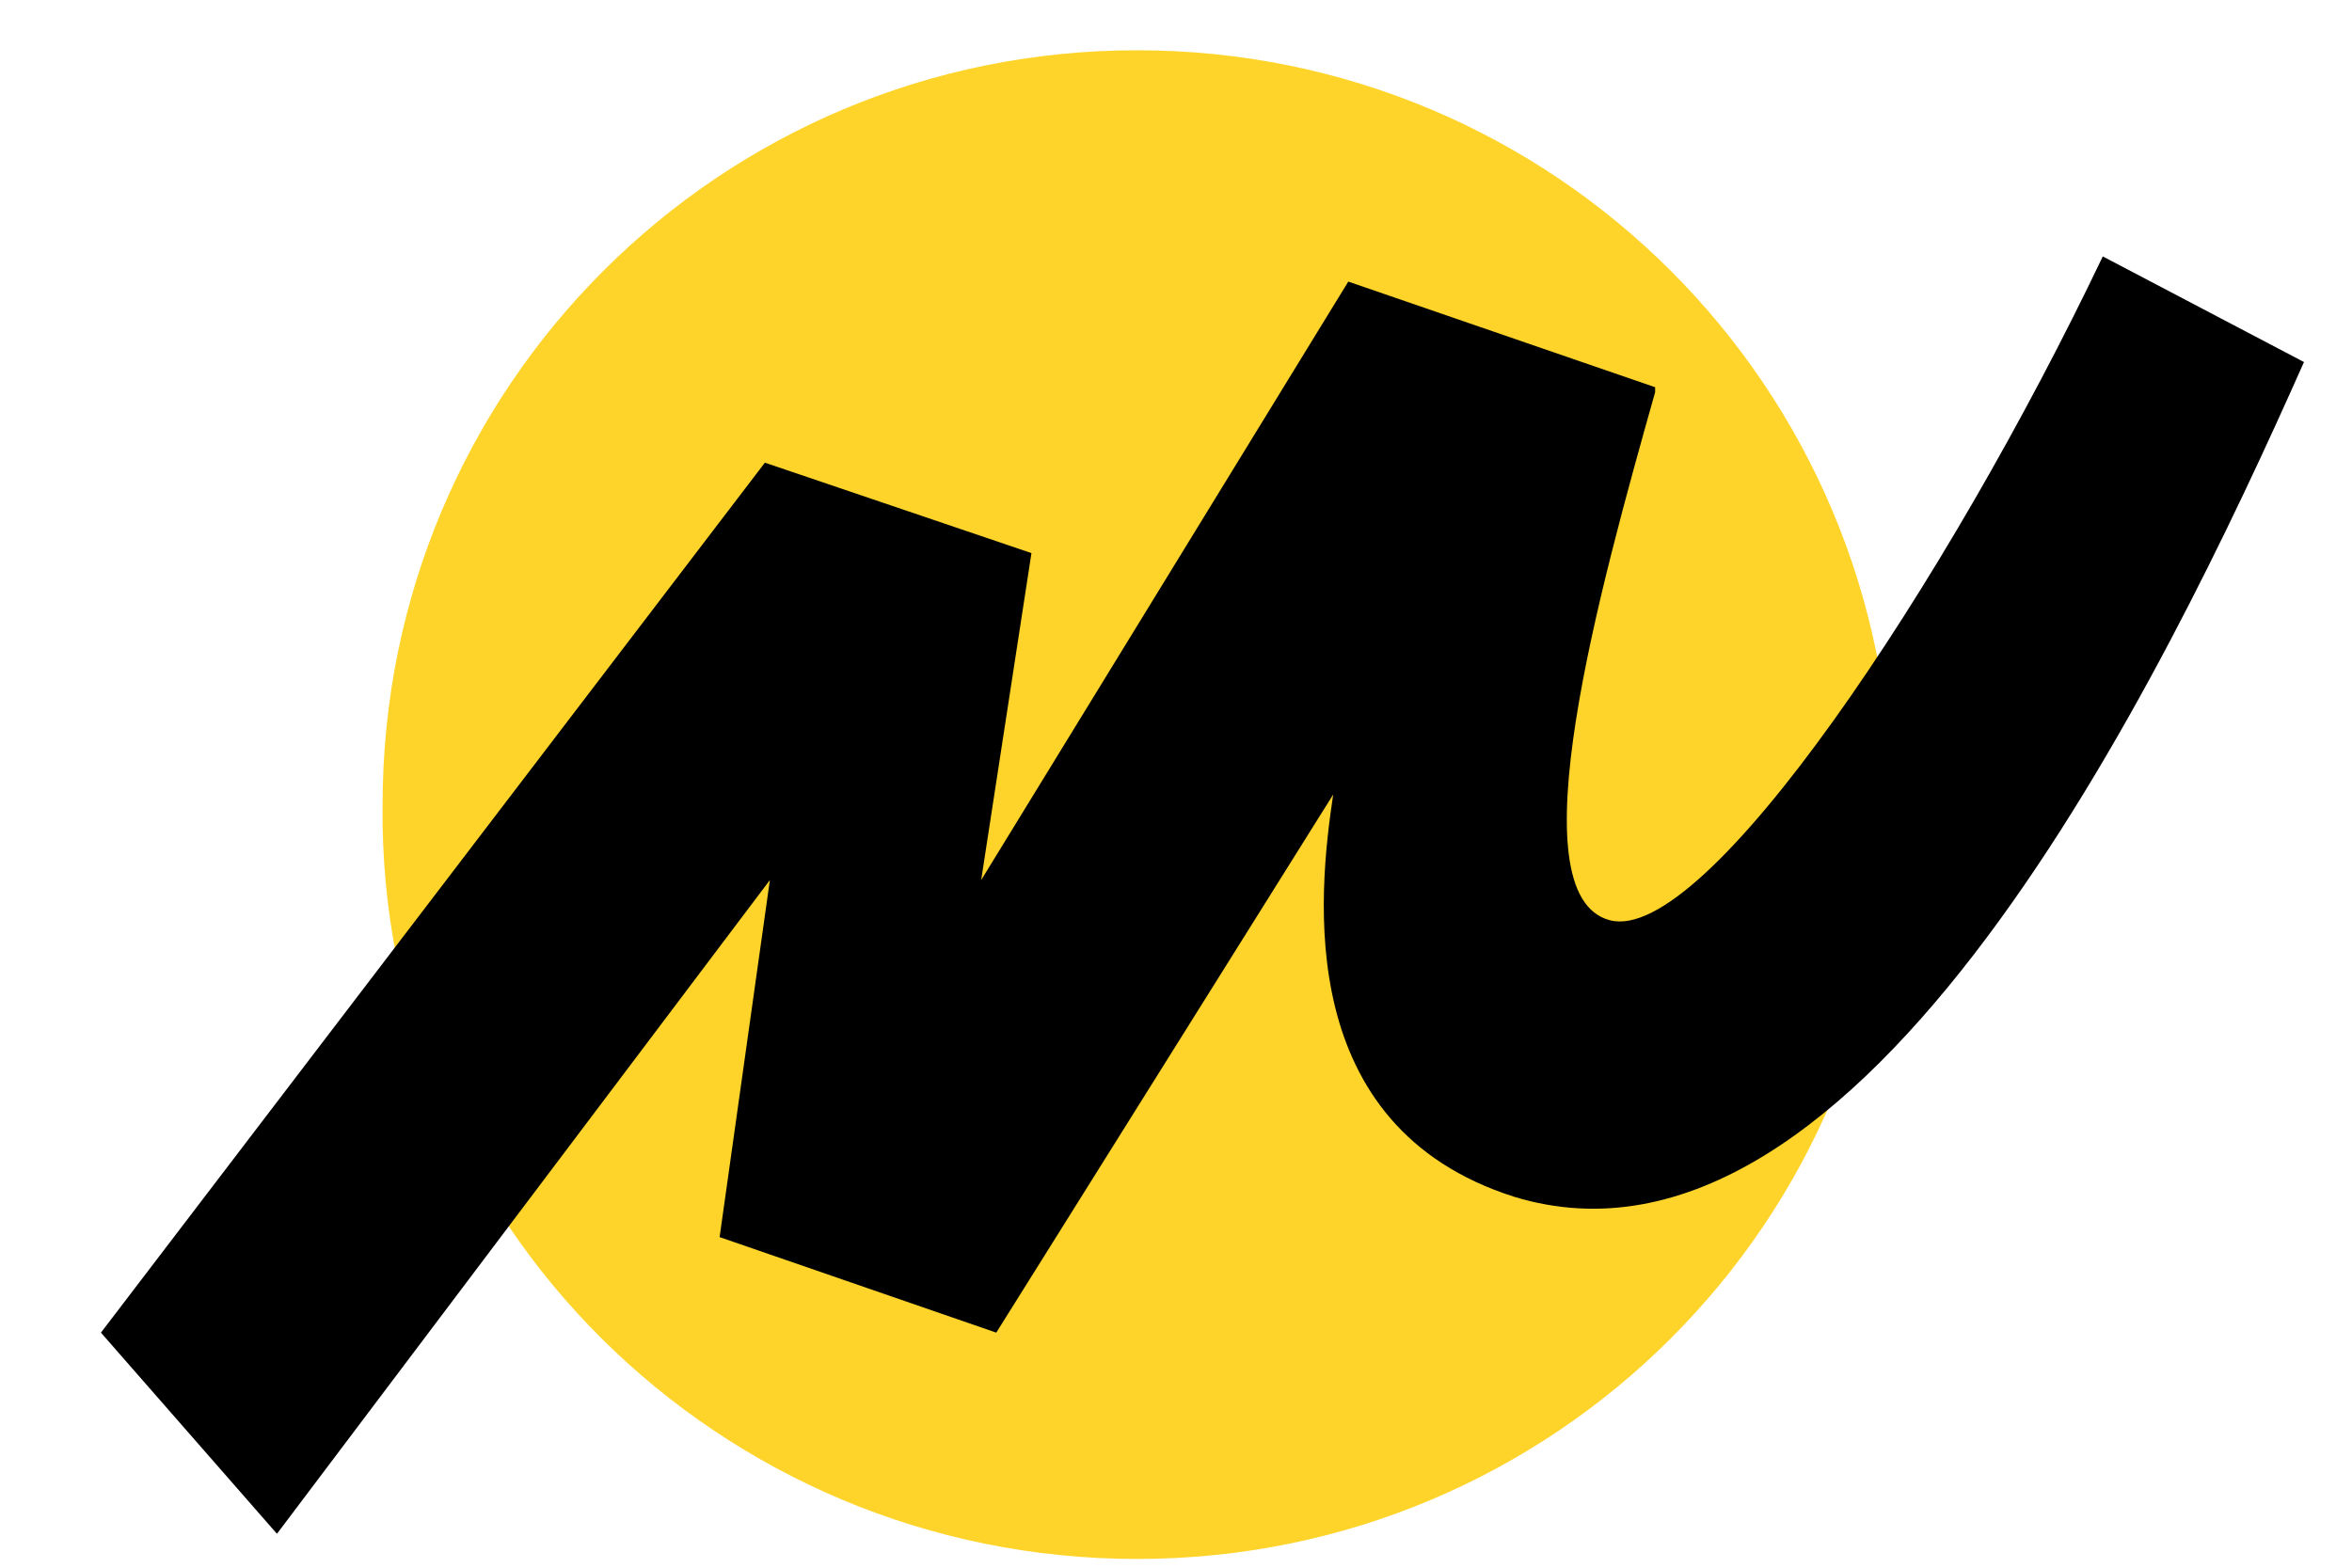
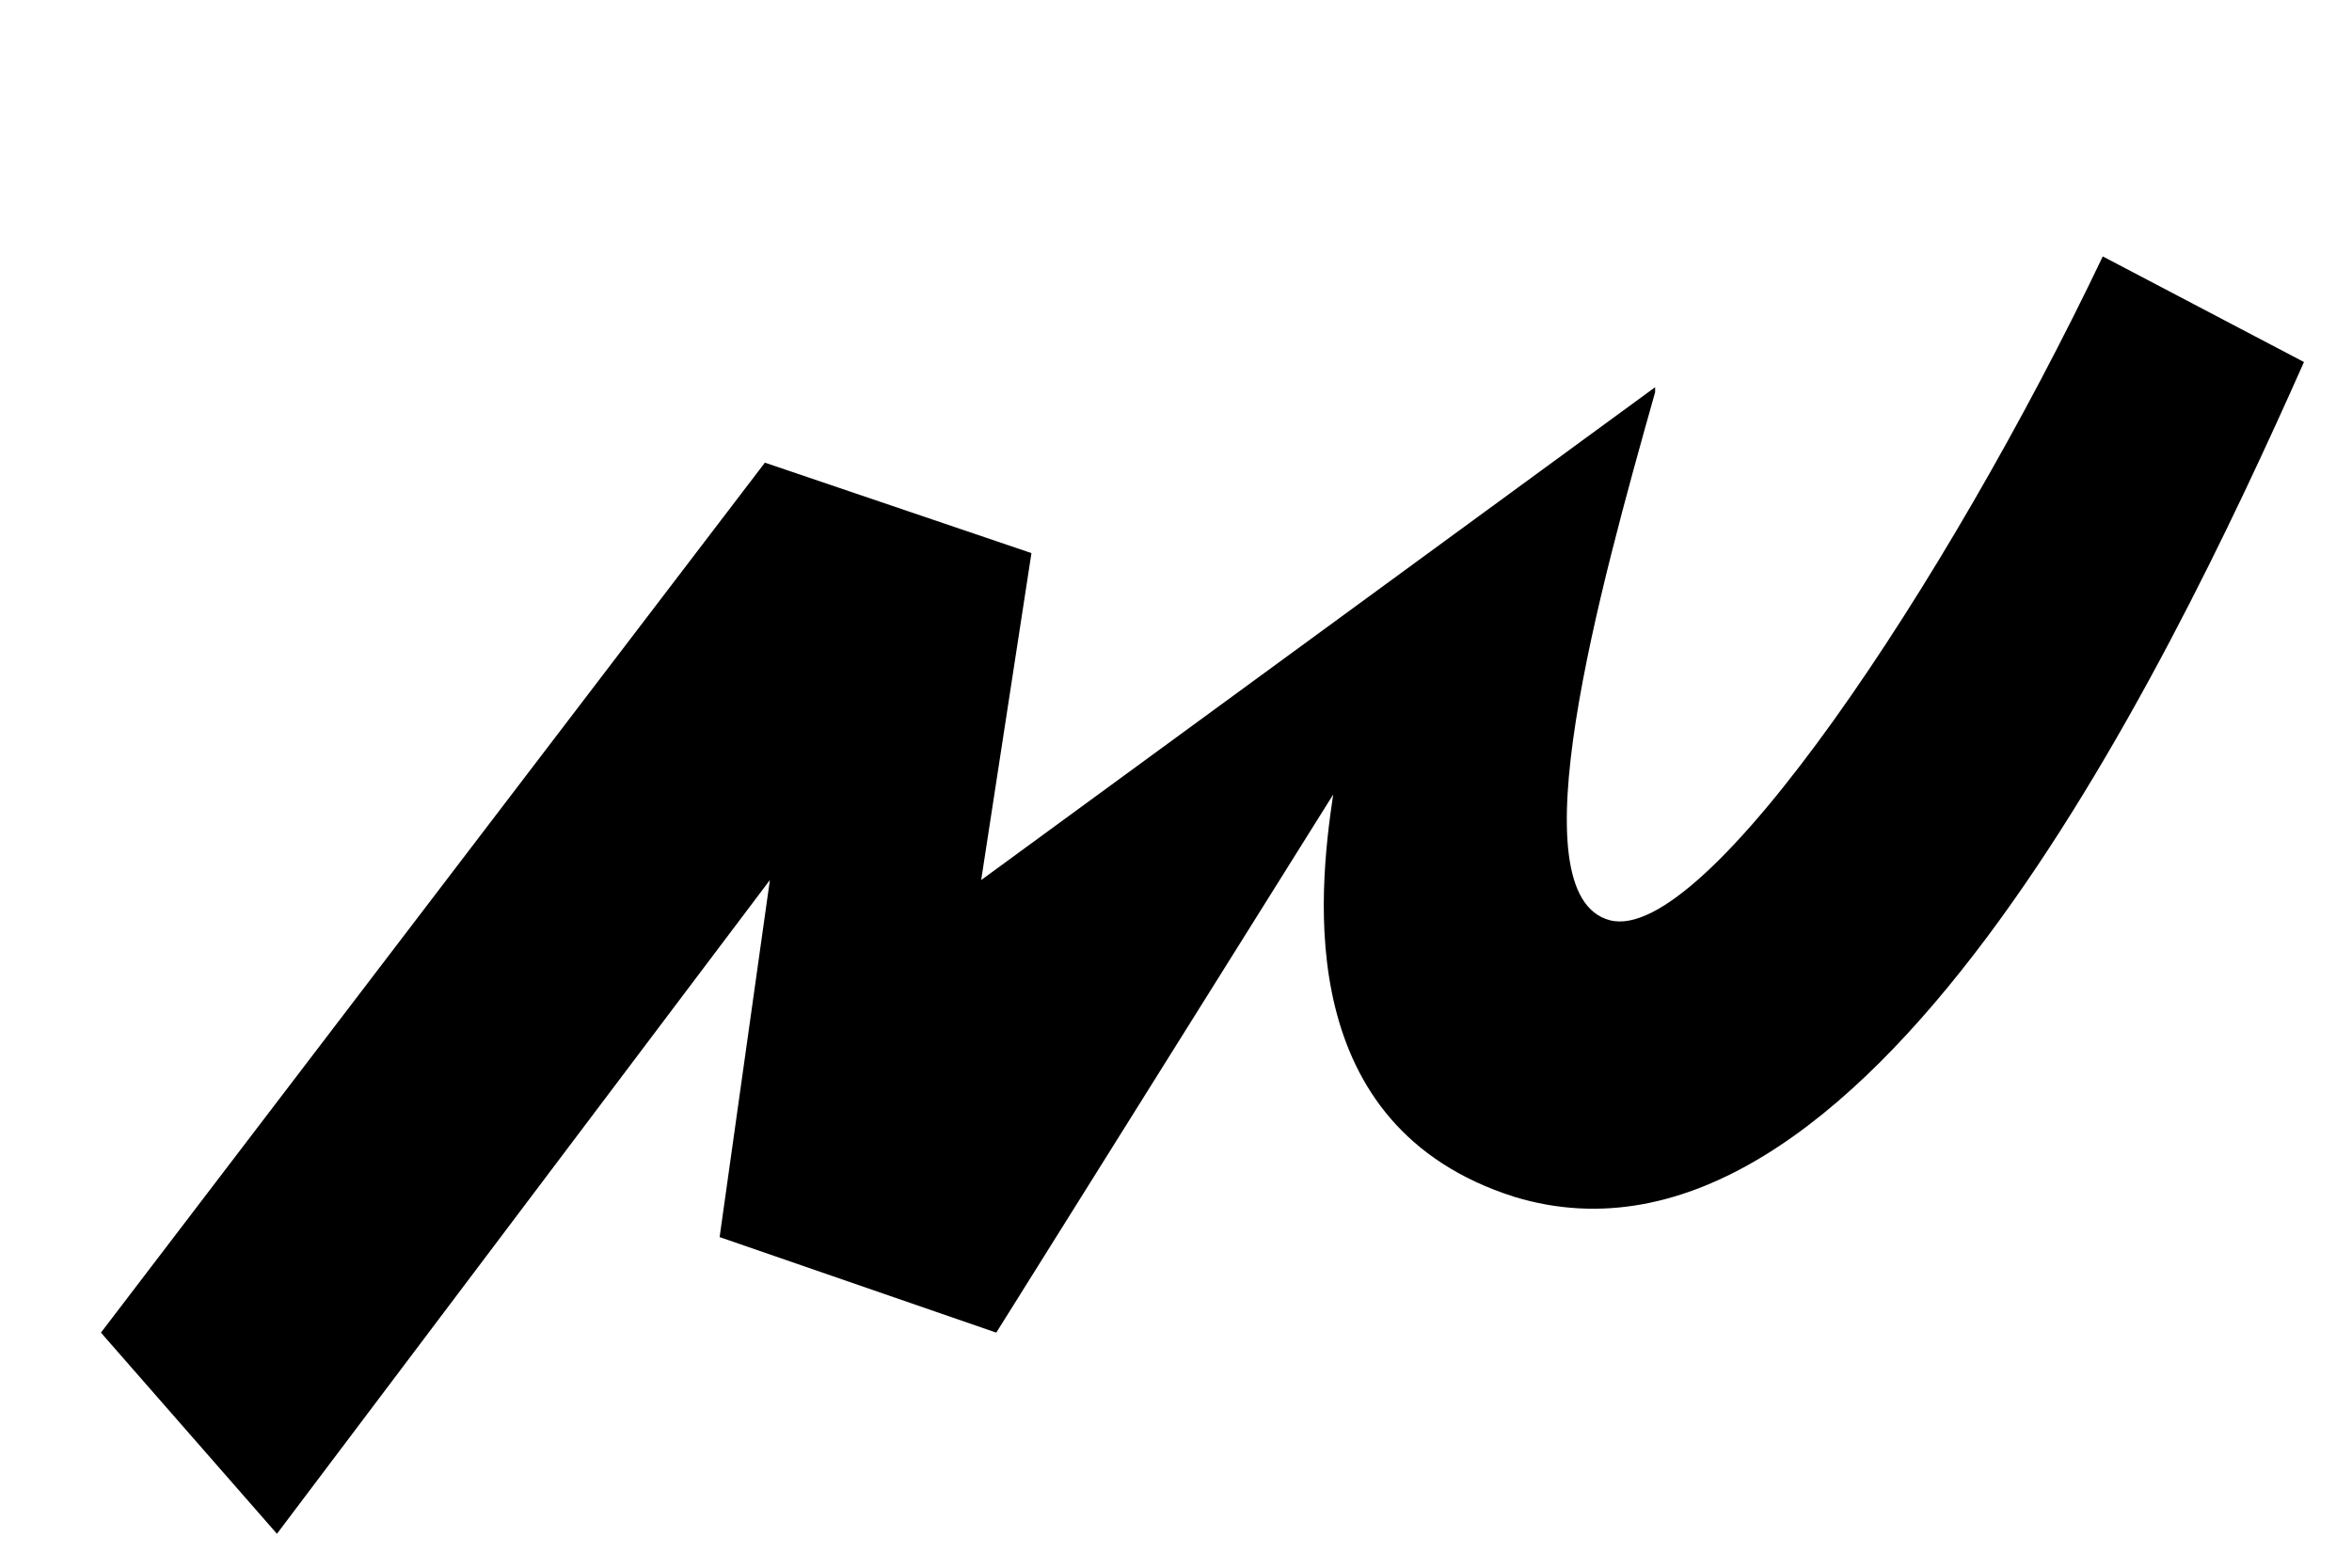
<svg xmlns="http://www.w3.org/2000/svg" width="24" height="16" viewBox="0 0 24 16" fill="none">
-   <path d="M11.603 15.911C15.863 15.911 19.302 12.472 19.302 8.212C19.302 3.952 15.863 0.513 11.603 0.513C7.343 0.513 3.904 3.952 3.904 8.212C3.853 12.472 7.343 15.911 11.603 15.911Z" fill="#FED42B" />
-   <path d="M7.805 4.722L1.03 13.601L2.826 15.654L7.856 8.982L7.343 12.626L10.166 13.601L13.604 8.109C13.45 9.136 13.194 11.497 15.452 12.215C18.994 13.293 22.073 6.929 23.51 3.695L21.457 2.617C19.866 5.953 17.402 9.649 16.427 9.392C15.452 9.136 16.325 6.005 16.889 4.003V3.952L13.758 2.874L10.012 8.982L10.525 5.645L7.805 4.722Z" fill="black" />
+   <path d="M7.805 4.722L1.03 13.601L2.826 15.654L7.856 8.982L7.343 12.626L10.166 13.601L13.604 8.109C13.45 9.136 13.194 11.497 15.452 12.215C18.994 13.293 22.073 6.929 23.51 3.695L21.457 2.617C19.866 5.953 17.402 9.649 16.427 9.392C15.452 9.136 16.325 6.005 16.889 4.003V3.952L10.012 8.982L10.525 5.645L7.805 4.722Z" fill="black" />
</svg>